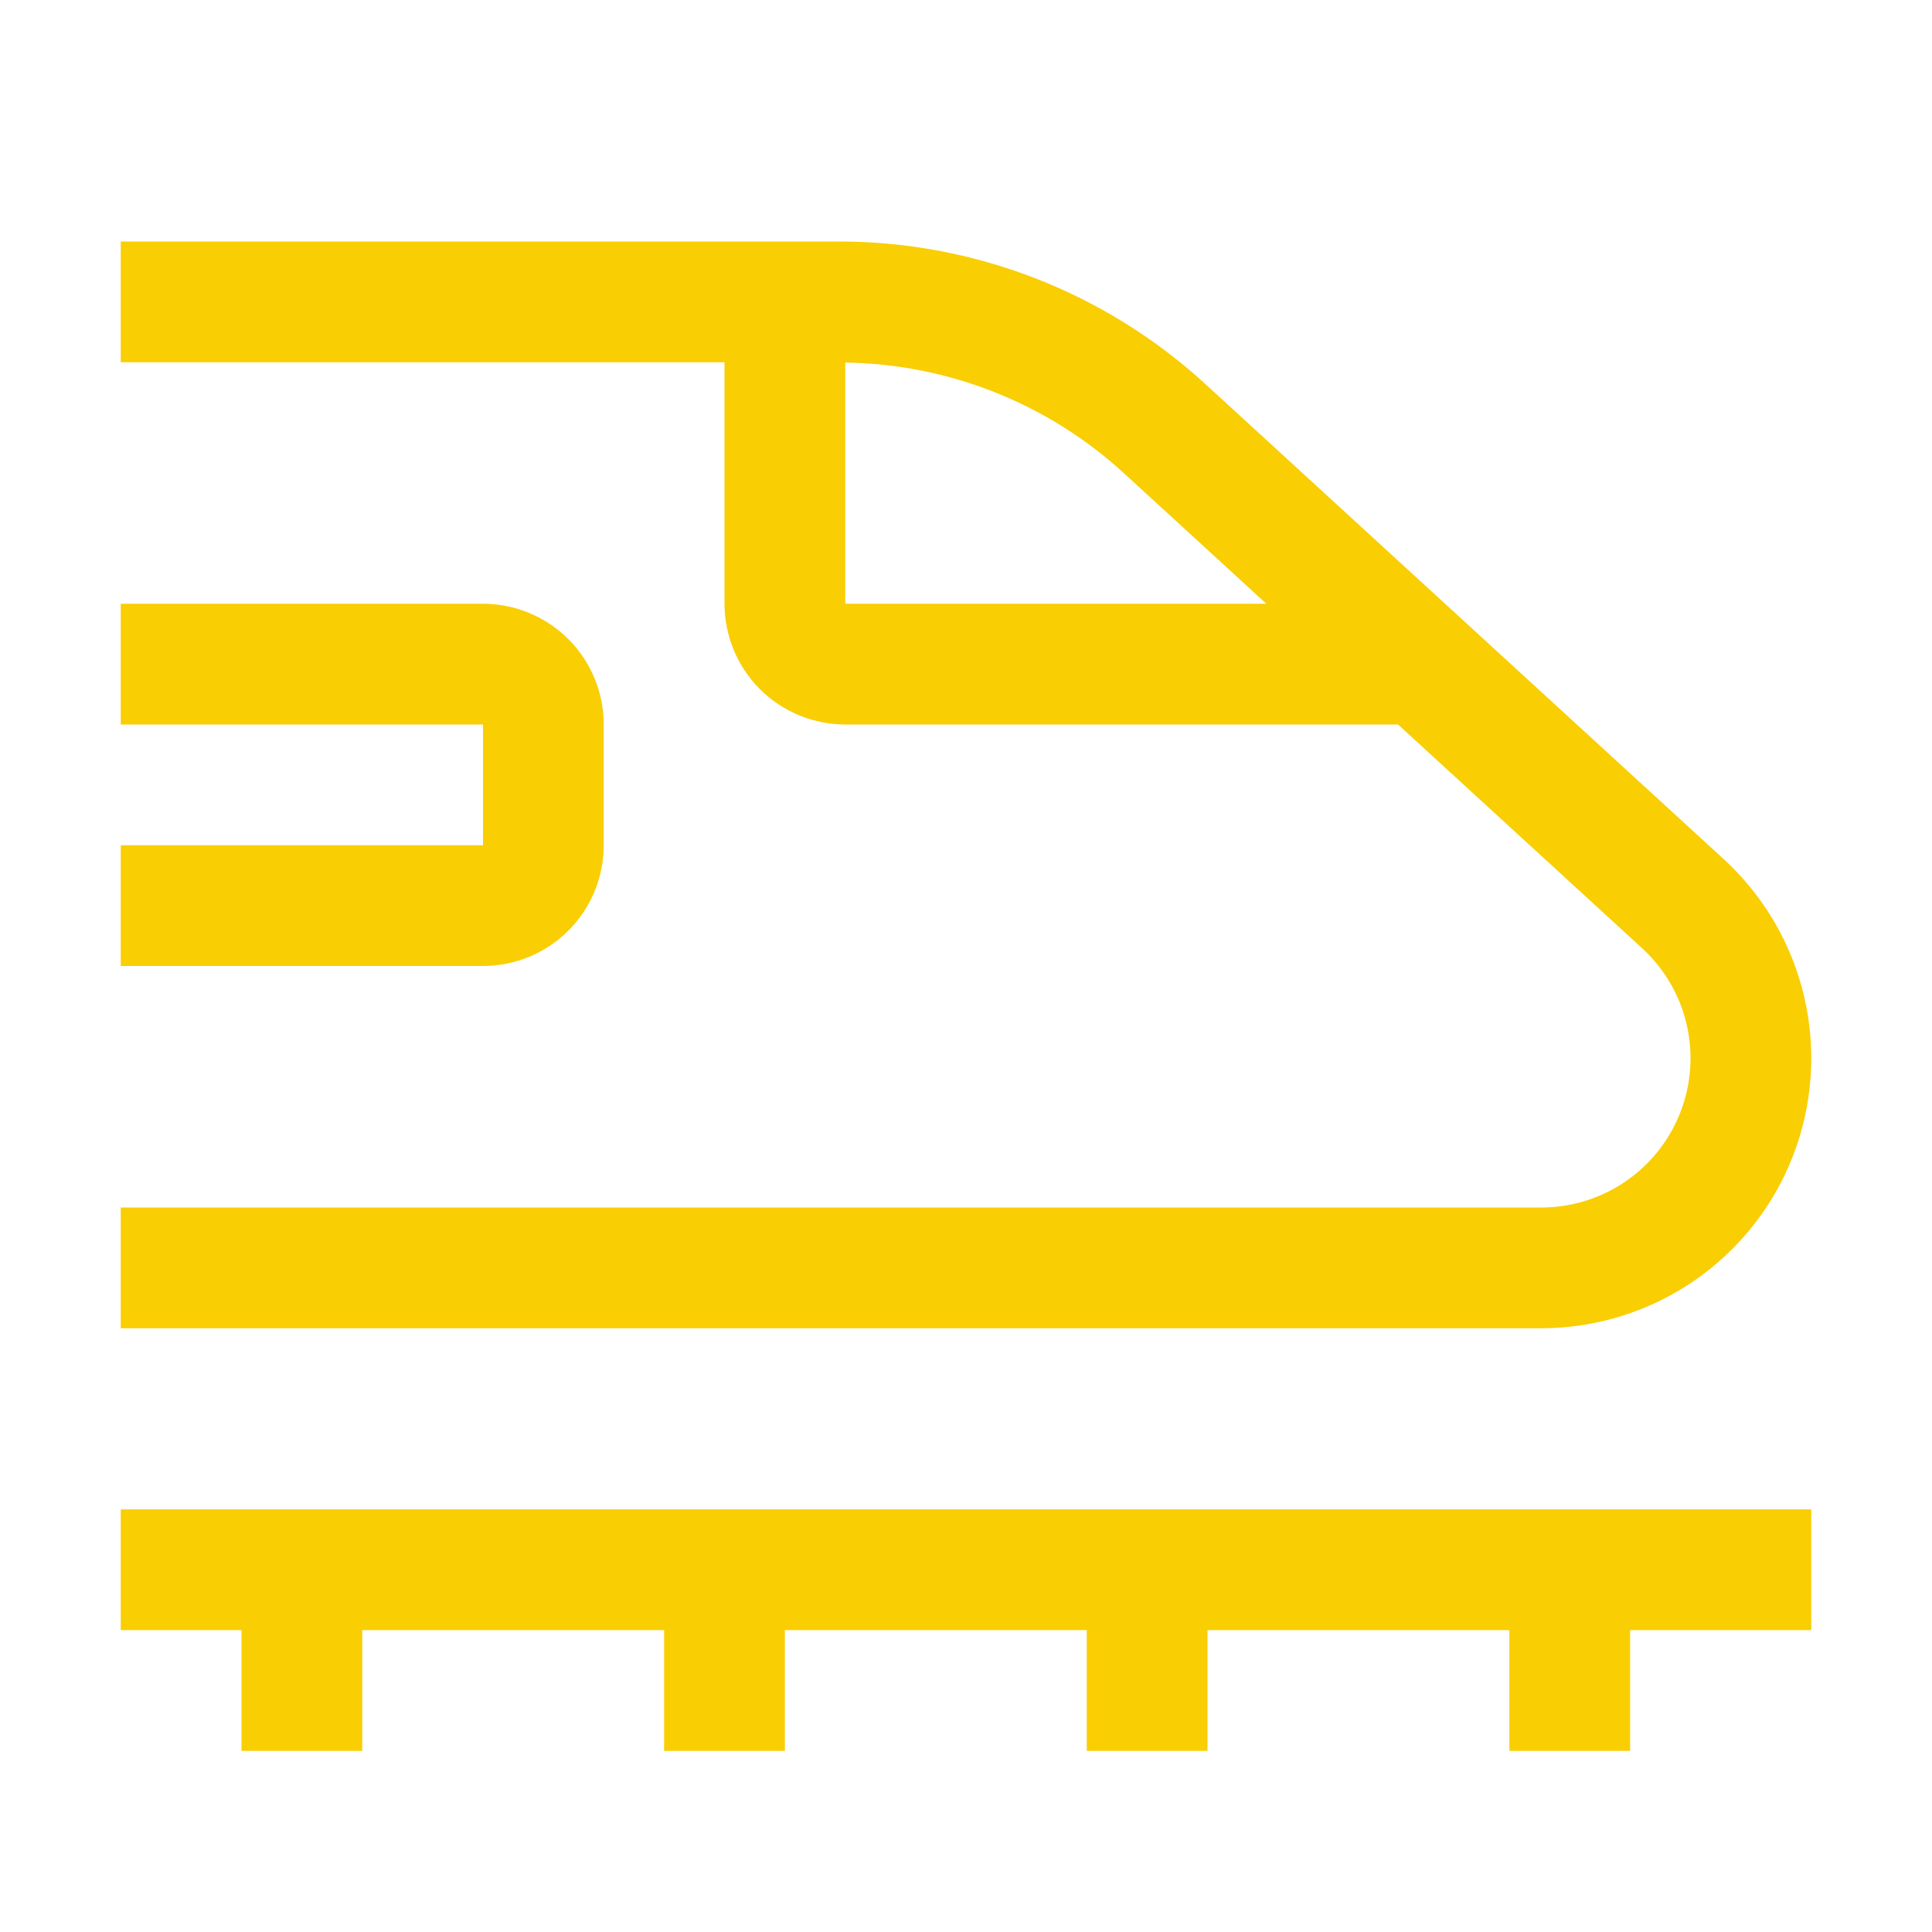
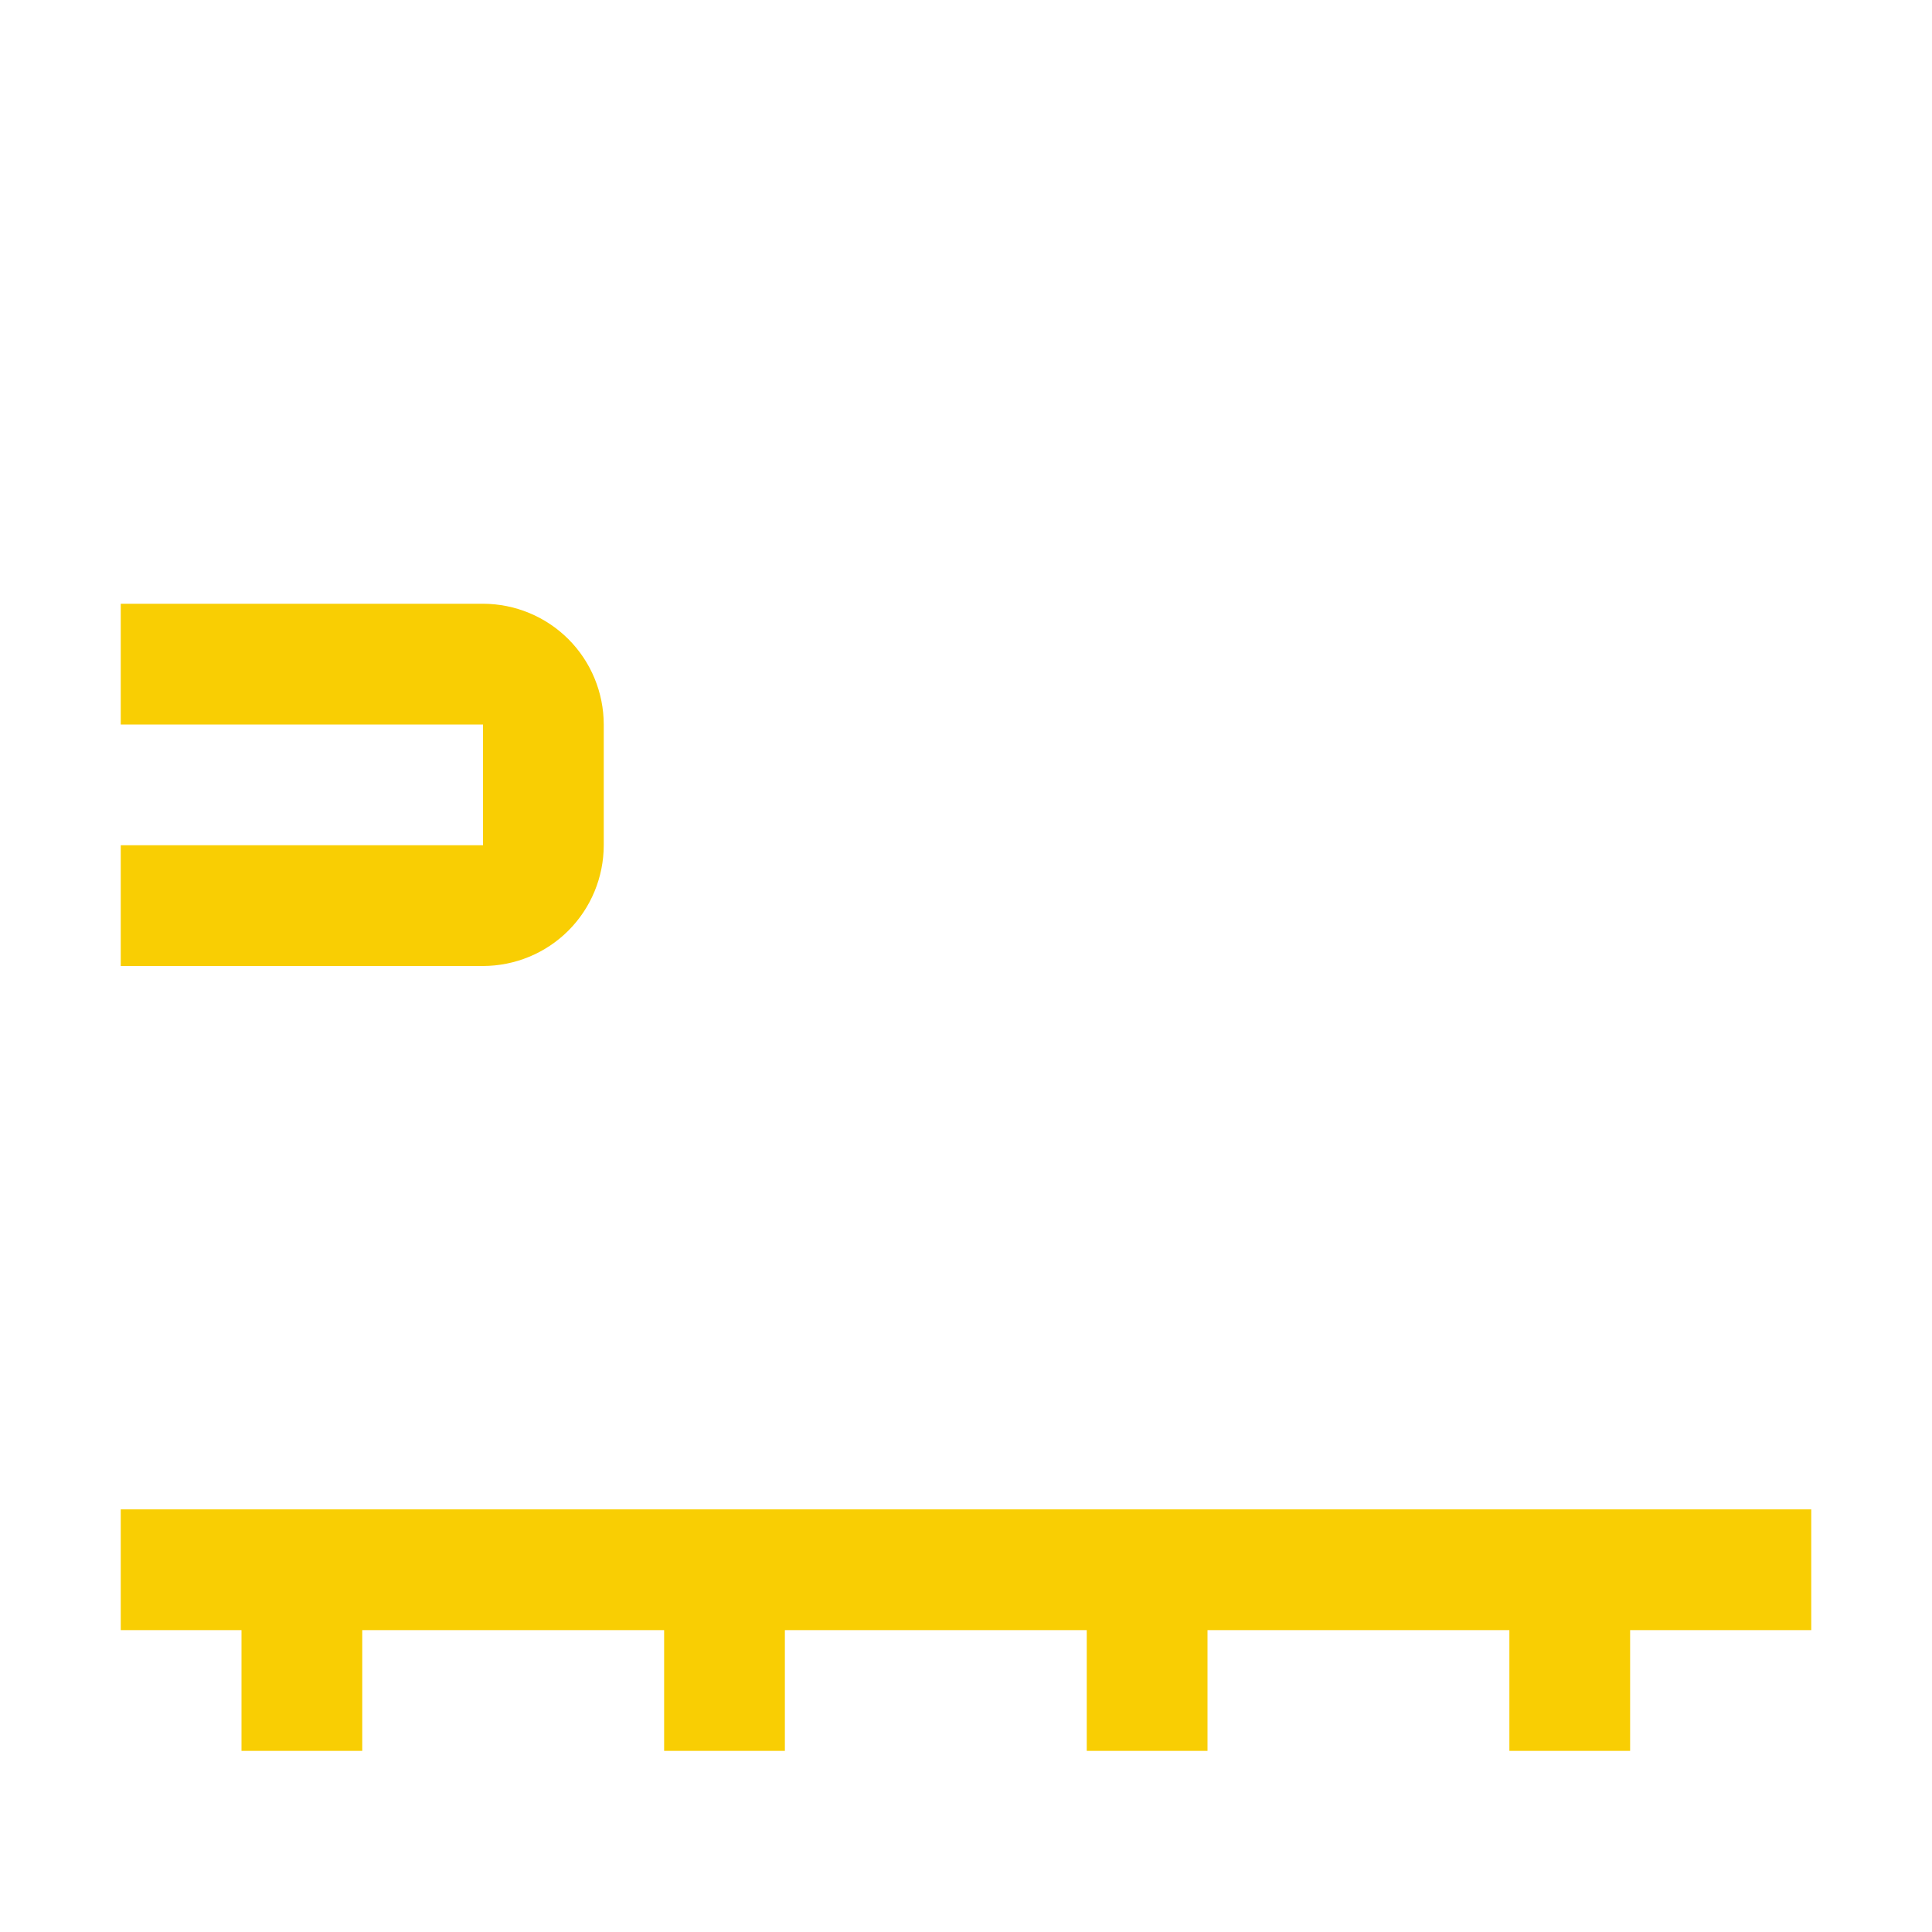
<svg xmlns="http://www.w3.org/2000/svg" width="32" height="32" viewBox="0 0 32 32" fill="none">
  <path d="M30 25H2V27H4V29H6V27H11V29H13V27H18V29H20V27H25V29H27V27H30V25Z" fill="#F9CE03" />
  <path d="M8 16H2V14H8V12H2V10H8C8.53 10.001 9.039 10.211 9.414 10.586C9.789 10.961 9.999 11.47 10 12V14C9.999 14.53 9.789 15.039 9.414 15.414C9.039 15.789 8.53 15.999 8 16V16Z" fill="#F9CE03" />
-   <path d="M28.55 14.23L19.97 6.366C18.311 4.842 16.14 3.998 13.888 4H2V6H12V10C12.001 10.53 12.211 11.039 12.586 11.414C12.961 11.789 13.47 11.999 14 12H23.156L27.198 15.705C27.565 16.041 27.823 16.481 27.936 16.966C28.049 17.451 28.013 17.959 27.832 18.424C27.652 18.888 27.335 19.287 26.924 19.568C26.513 19.85 26.026 20 25.528 20H2V22H25.527C26.428 22 27.308 21.728 28.052 21.219C28.796 20.71 29.369 19.989 29.696 19.149C30.023 18.309 30.088 17.39 29.884 16.512C29.679 15.634 29.214 14.839 28.55 14.23ZM14 10V6.005C15.712 6.029 17.356 6.682 18.618 7.84L20.975 10H14Z" fill="#F9CE03" />
</svg>